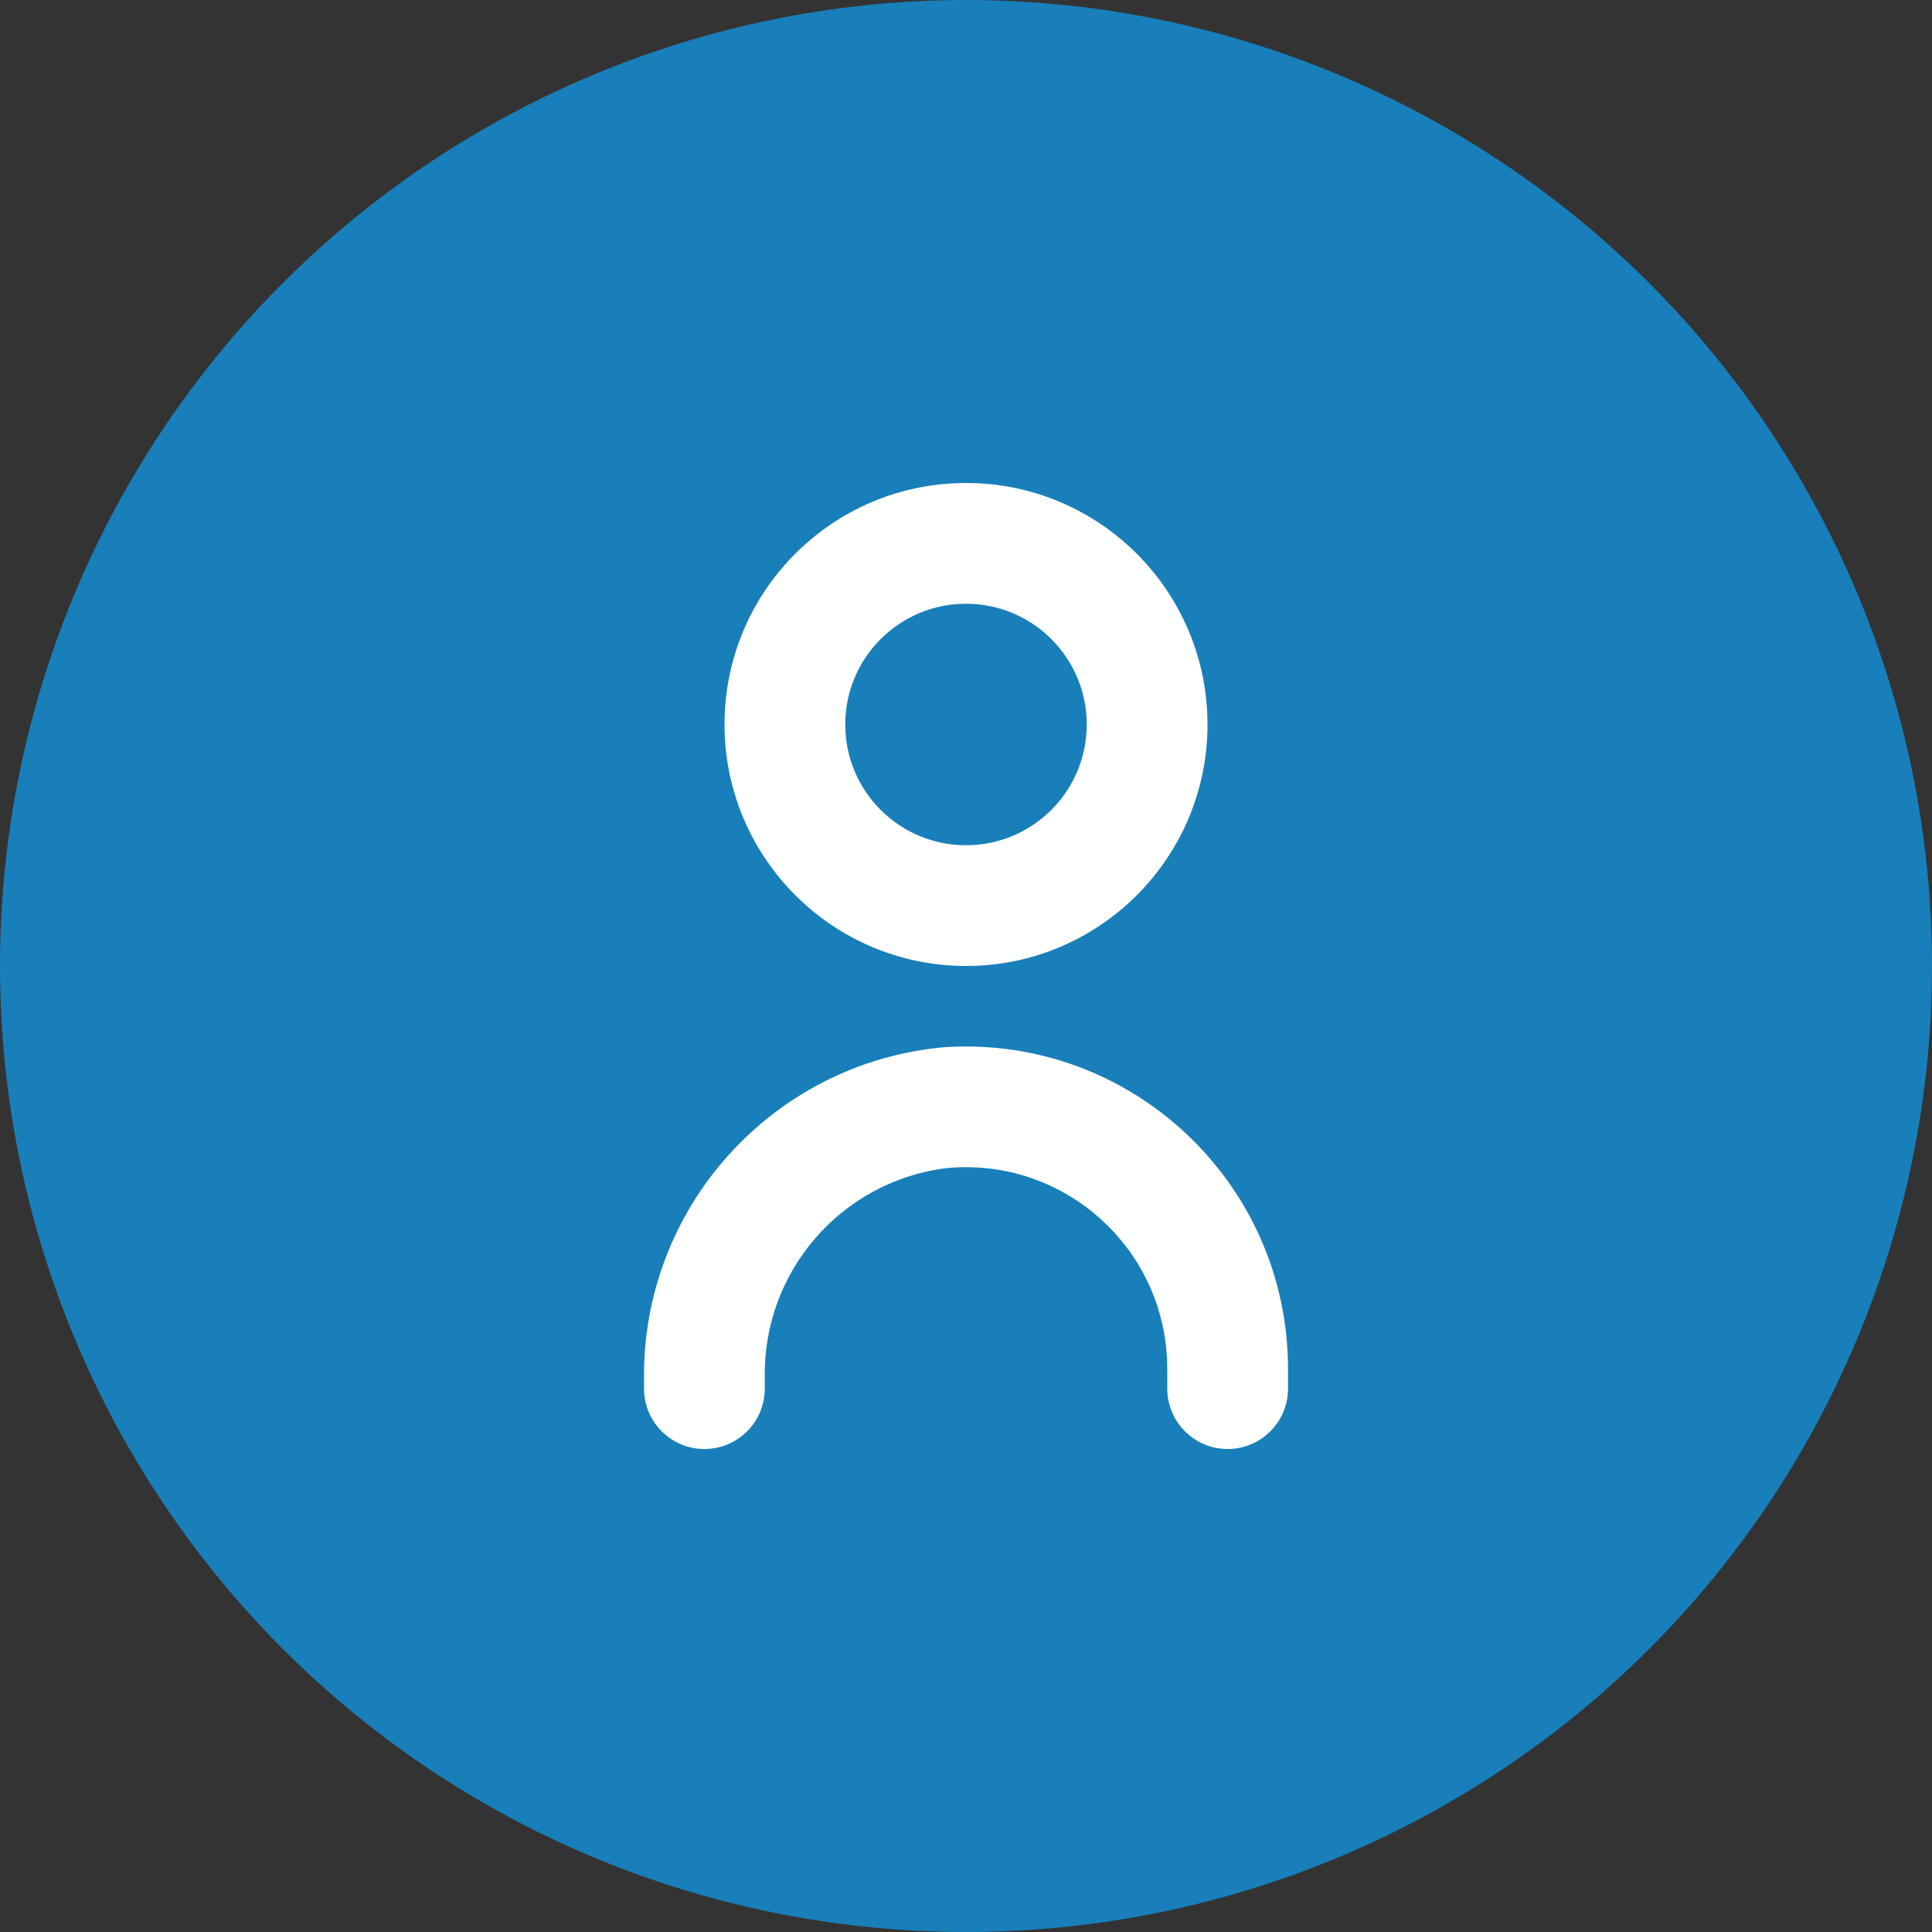
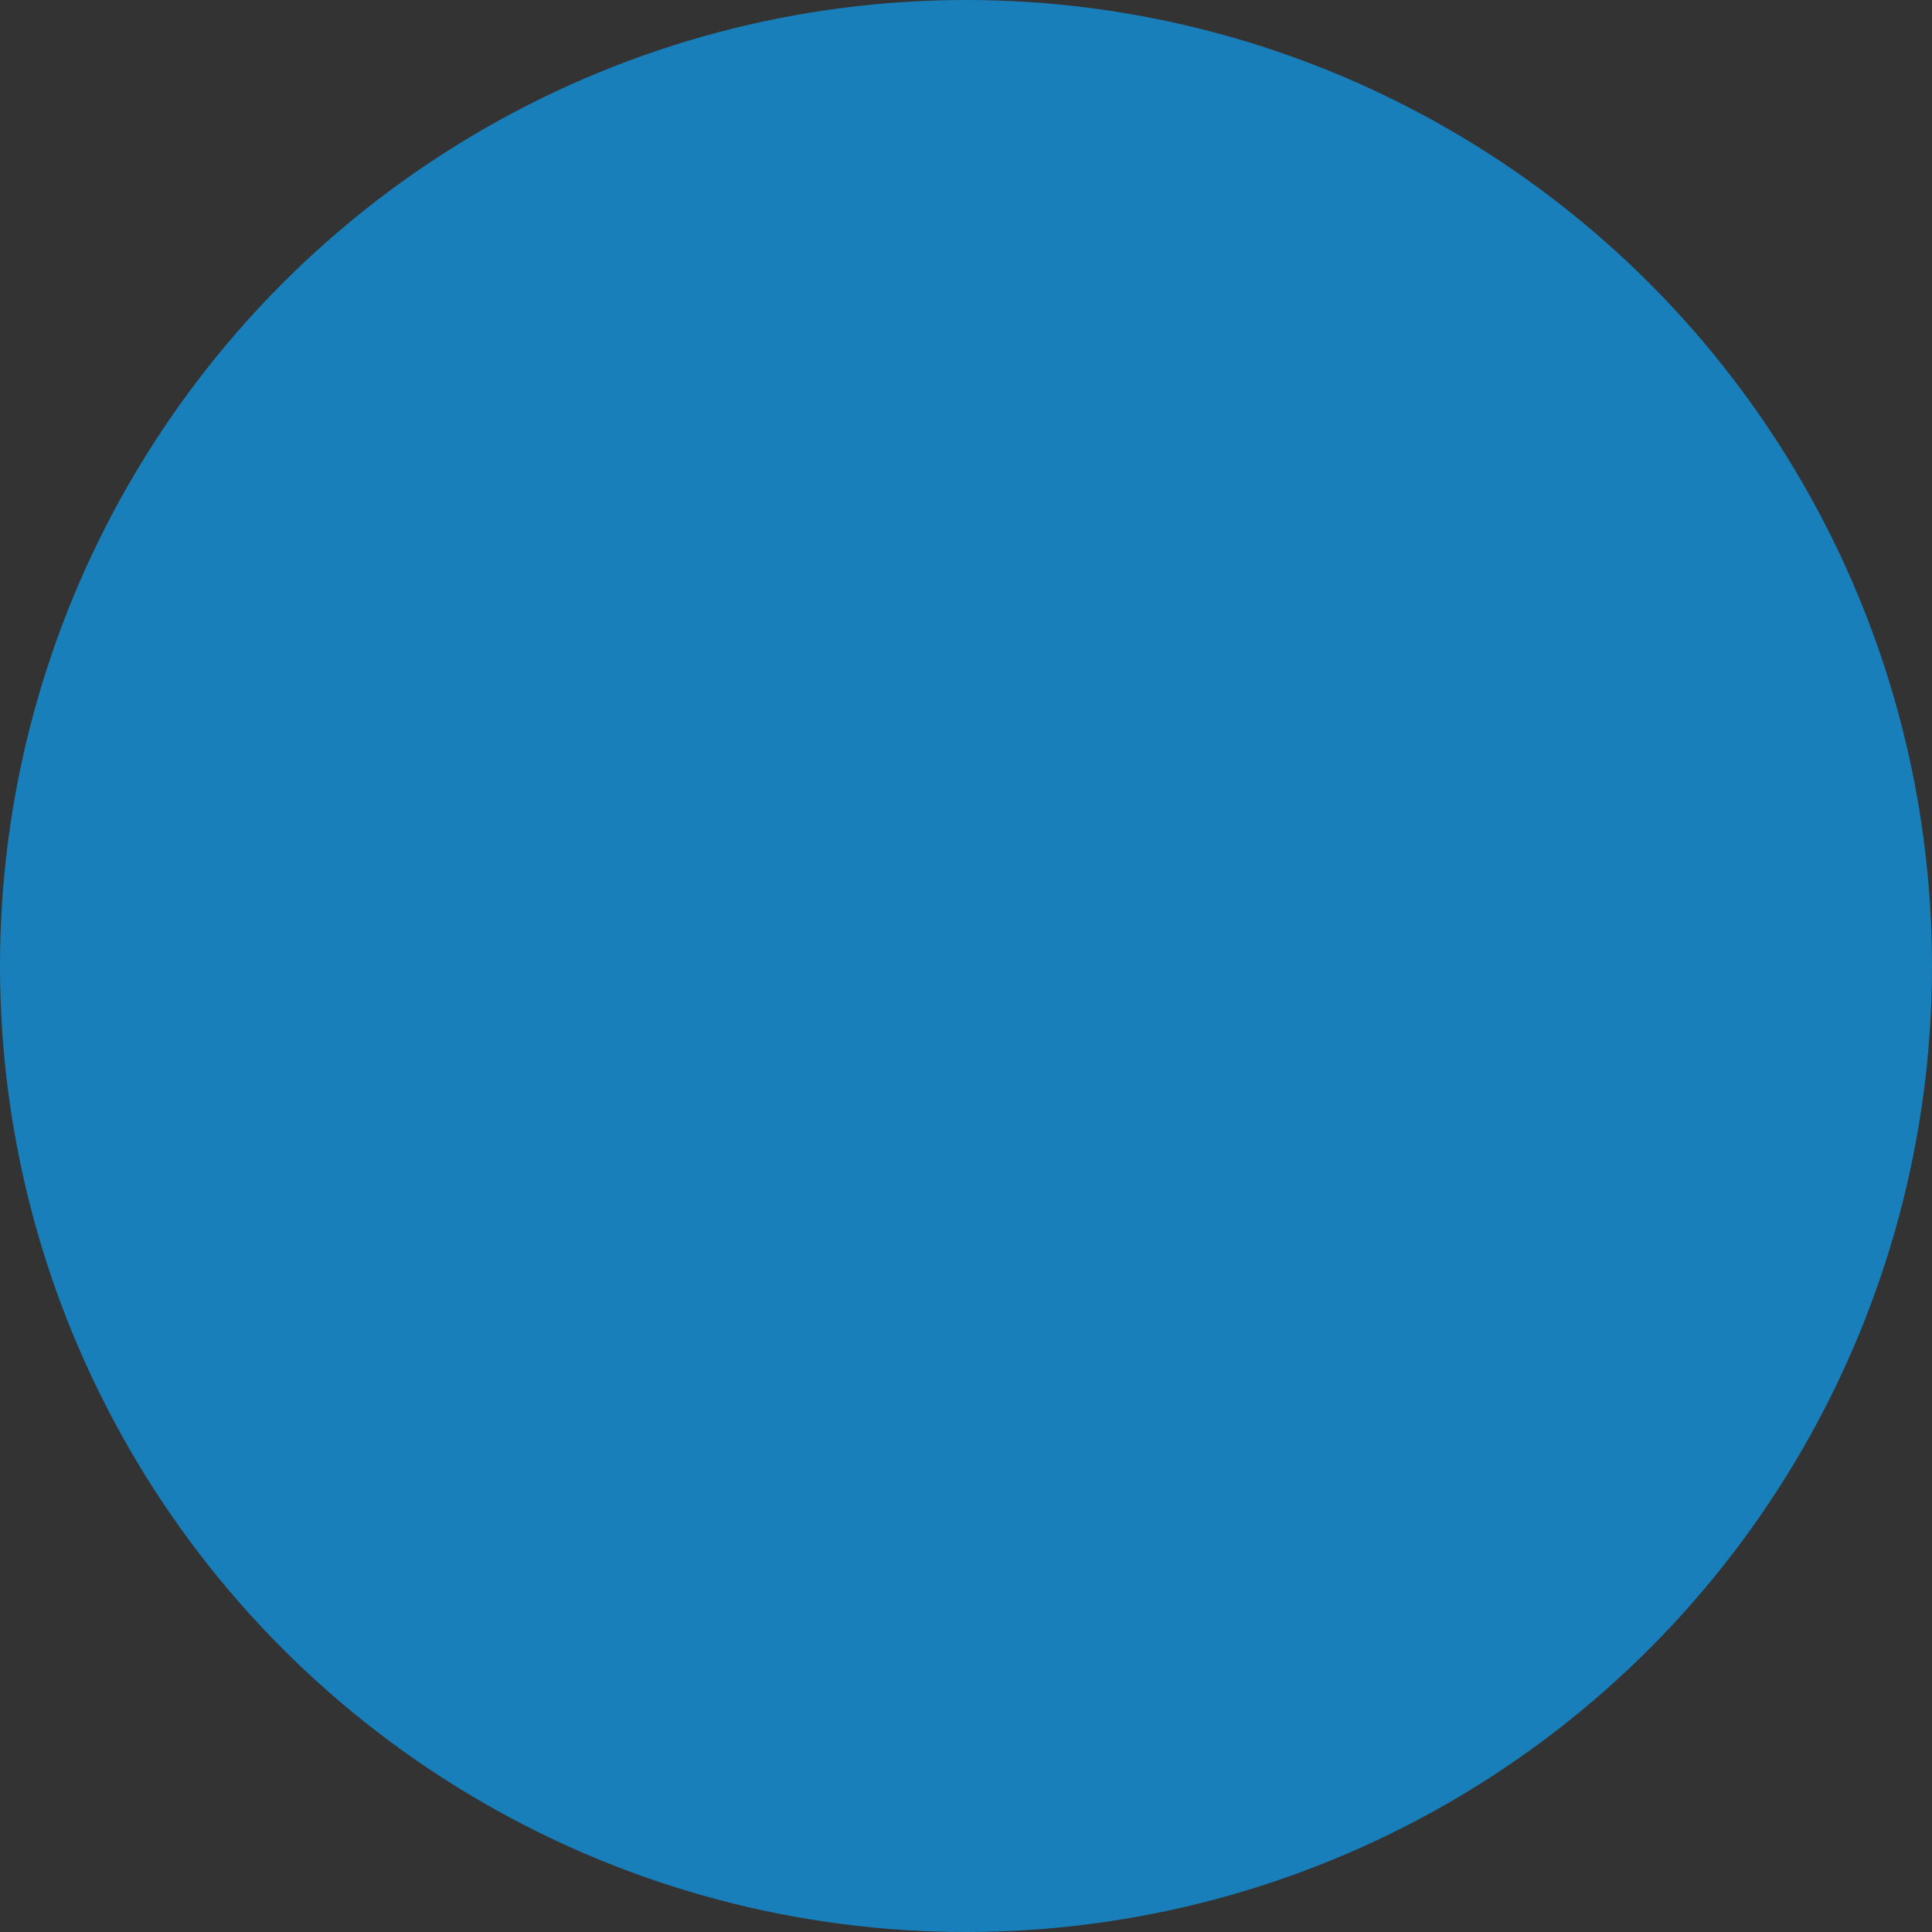
<svg xmlns="http://www.w3.org/2000/svg" width="52" height="52" viewBox="0 0 52 52" fill="none">
  <rect x="0" y="0" width="52" height="52" fill="#333333" stroke="none" />
  <circle cx="26" cy="26" r="26" fill="#187FBA" />
-   <path d="M25.407 28.186C20.79 28.604 17.272 32.505 17.334 37.14V37.375C17.334 38.273 18.061 39 18.959 39C19.856 39 20.584 38.273 20.584 37.375V37.075C20.535 34.229 22.635 31.802 25.459 31.442C28.439 31.146 31.095 33.323 31.391 36.303C31.408 36.479 31.417 36.656 31.417 36.833V37.375C31.417 38.273 32.145 39 33.042 39C33.94 39 34.667 38.273 34.667 37.375V36.833C34.662 32.041 30.773 28.161 25.981 28.166C25.79 28.167 25.598 28.173 25.407 28.186Z" fill="white" />
-   <path d="M26 26C29.59 26 32.5 23.09 32.5 19.5C32.5 15.91 29.59 13 26 13C22.411 13 19.5 15.91 19.5 19.5C19.504 23.088 22.412 25.996 26 26ZM26 16.25C27.795 16.25 29.25 17.705 29.25 19.5C29.25 21.295 27.795 22.75 26 22.75C24.206 22.75 22.75 21.295 22.75 19.5C22.75 17.705 24.206 16.25 26 16.25Z" fill="white" />
</svg>